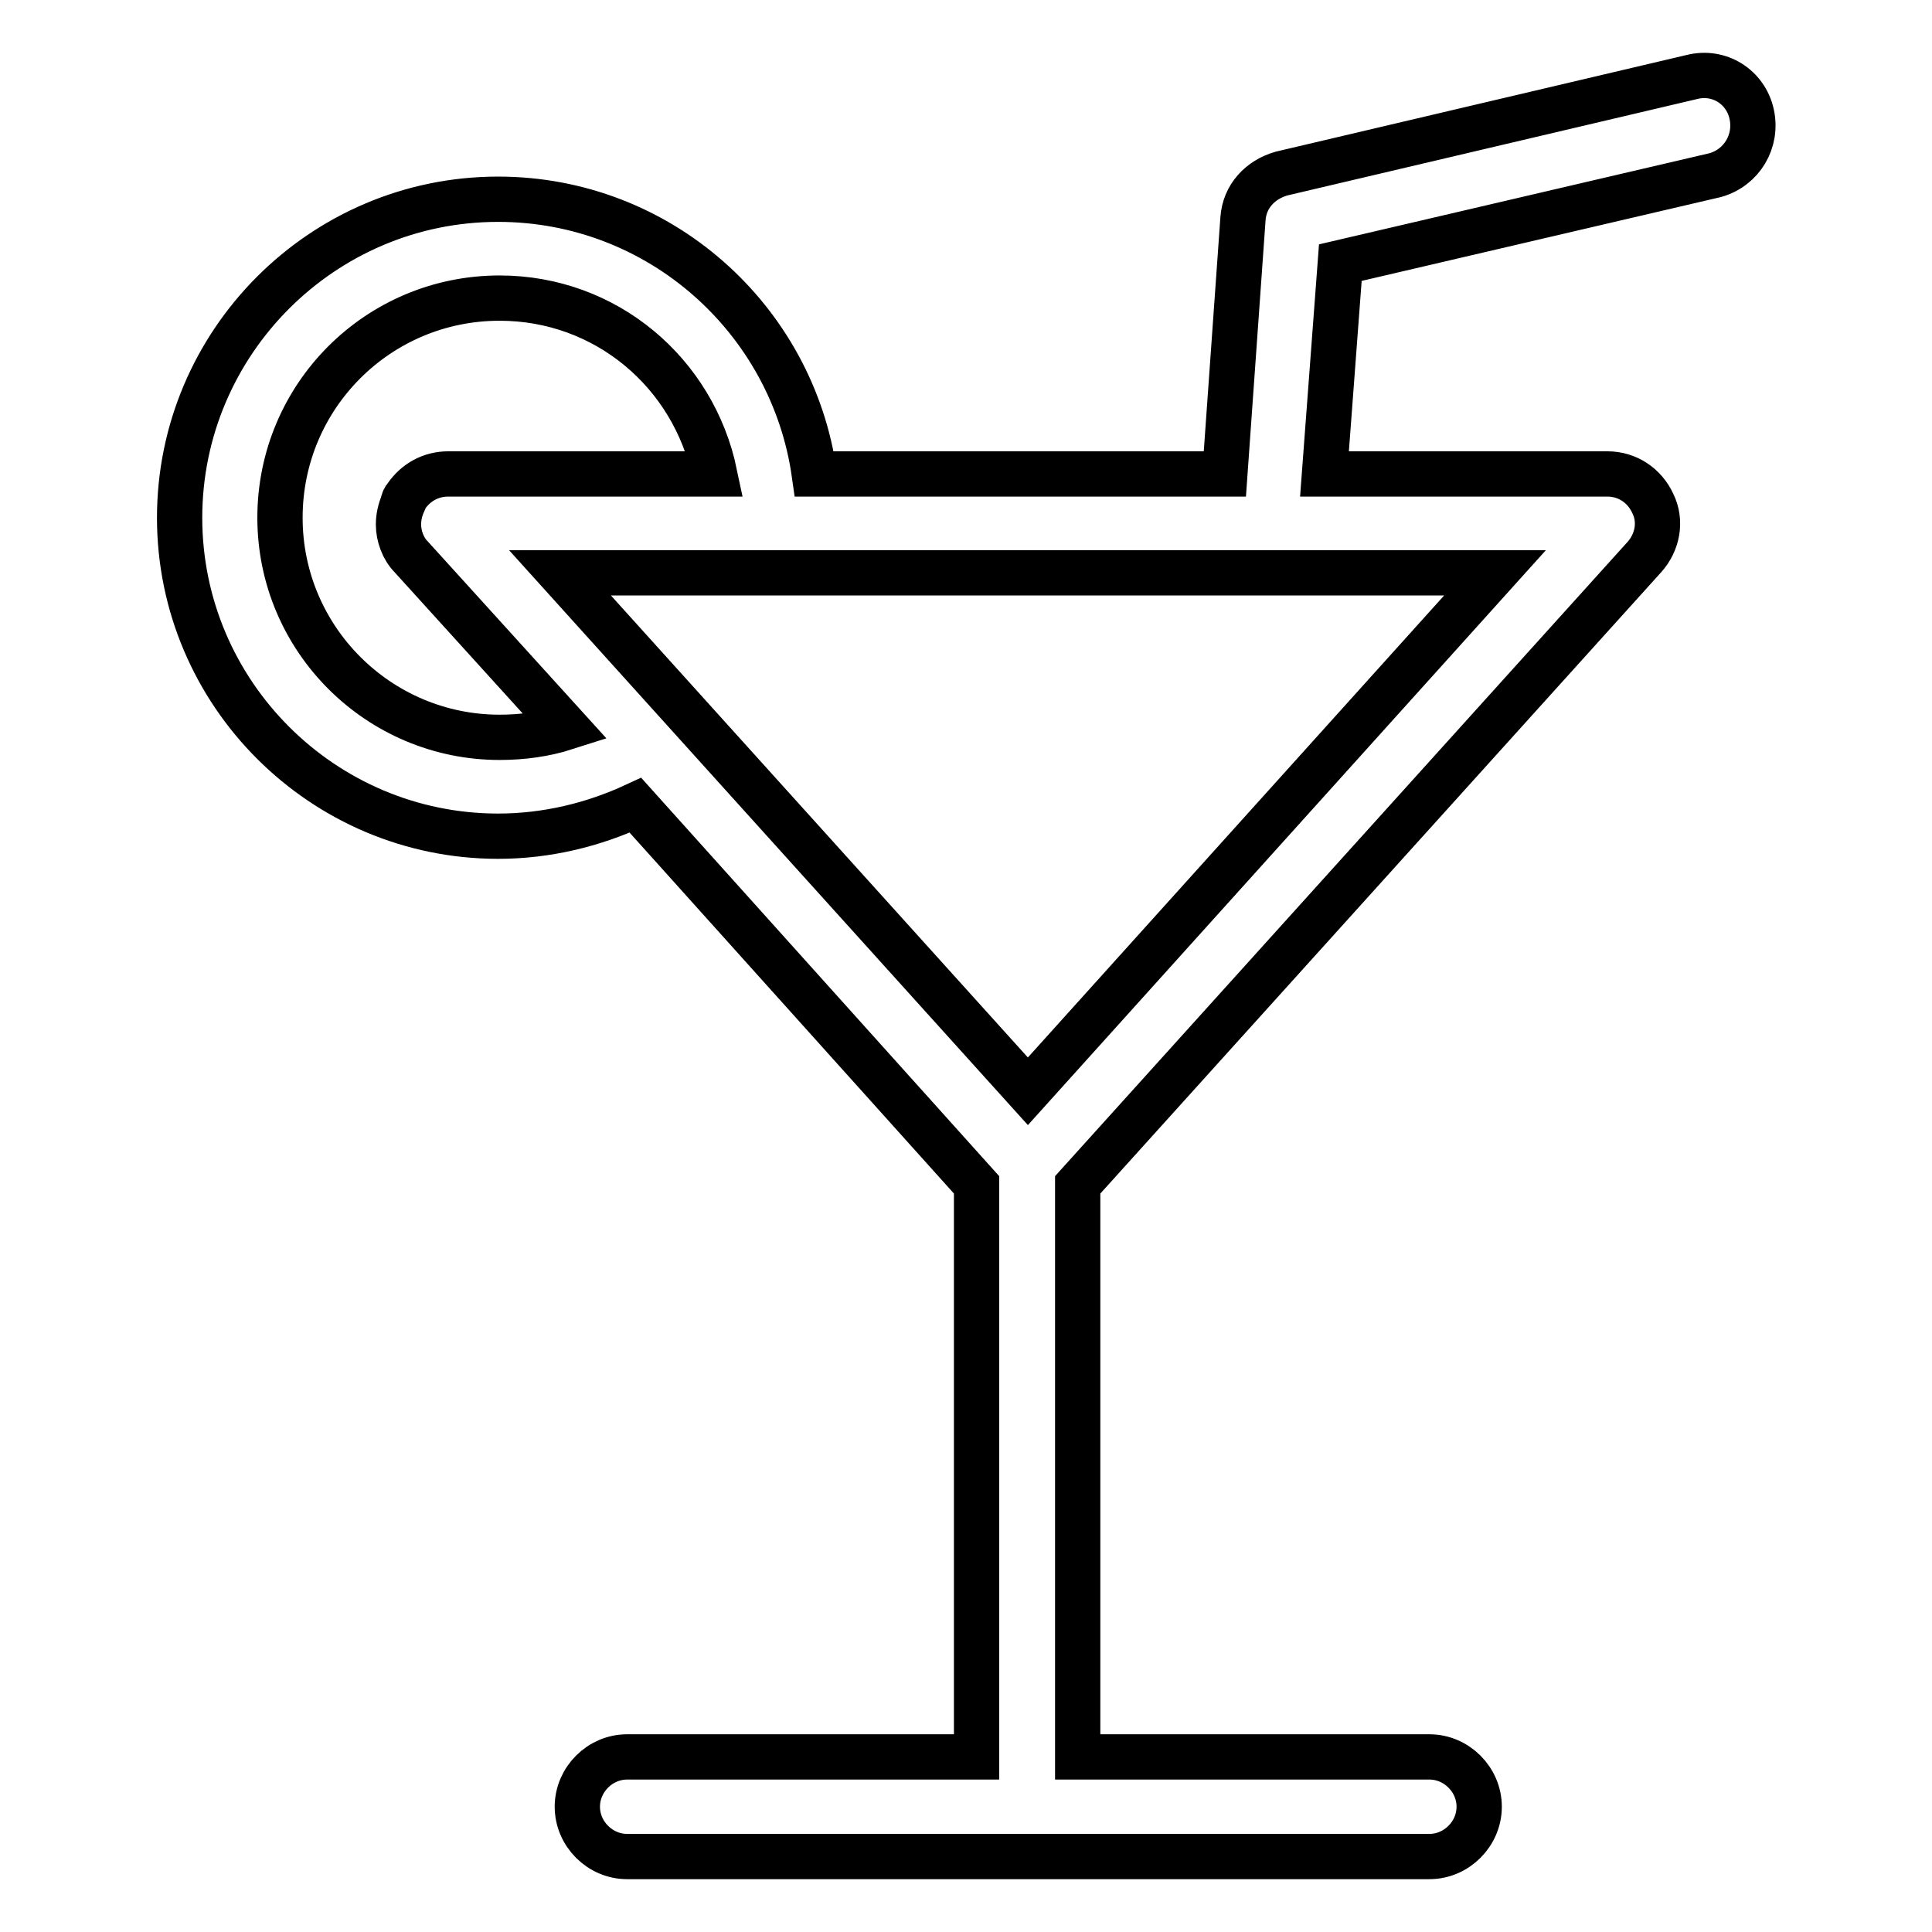
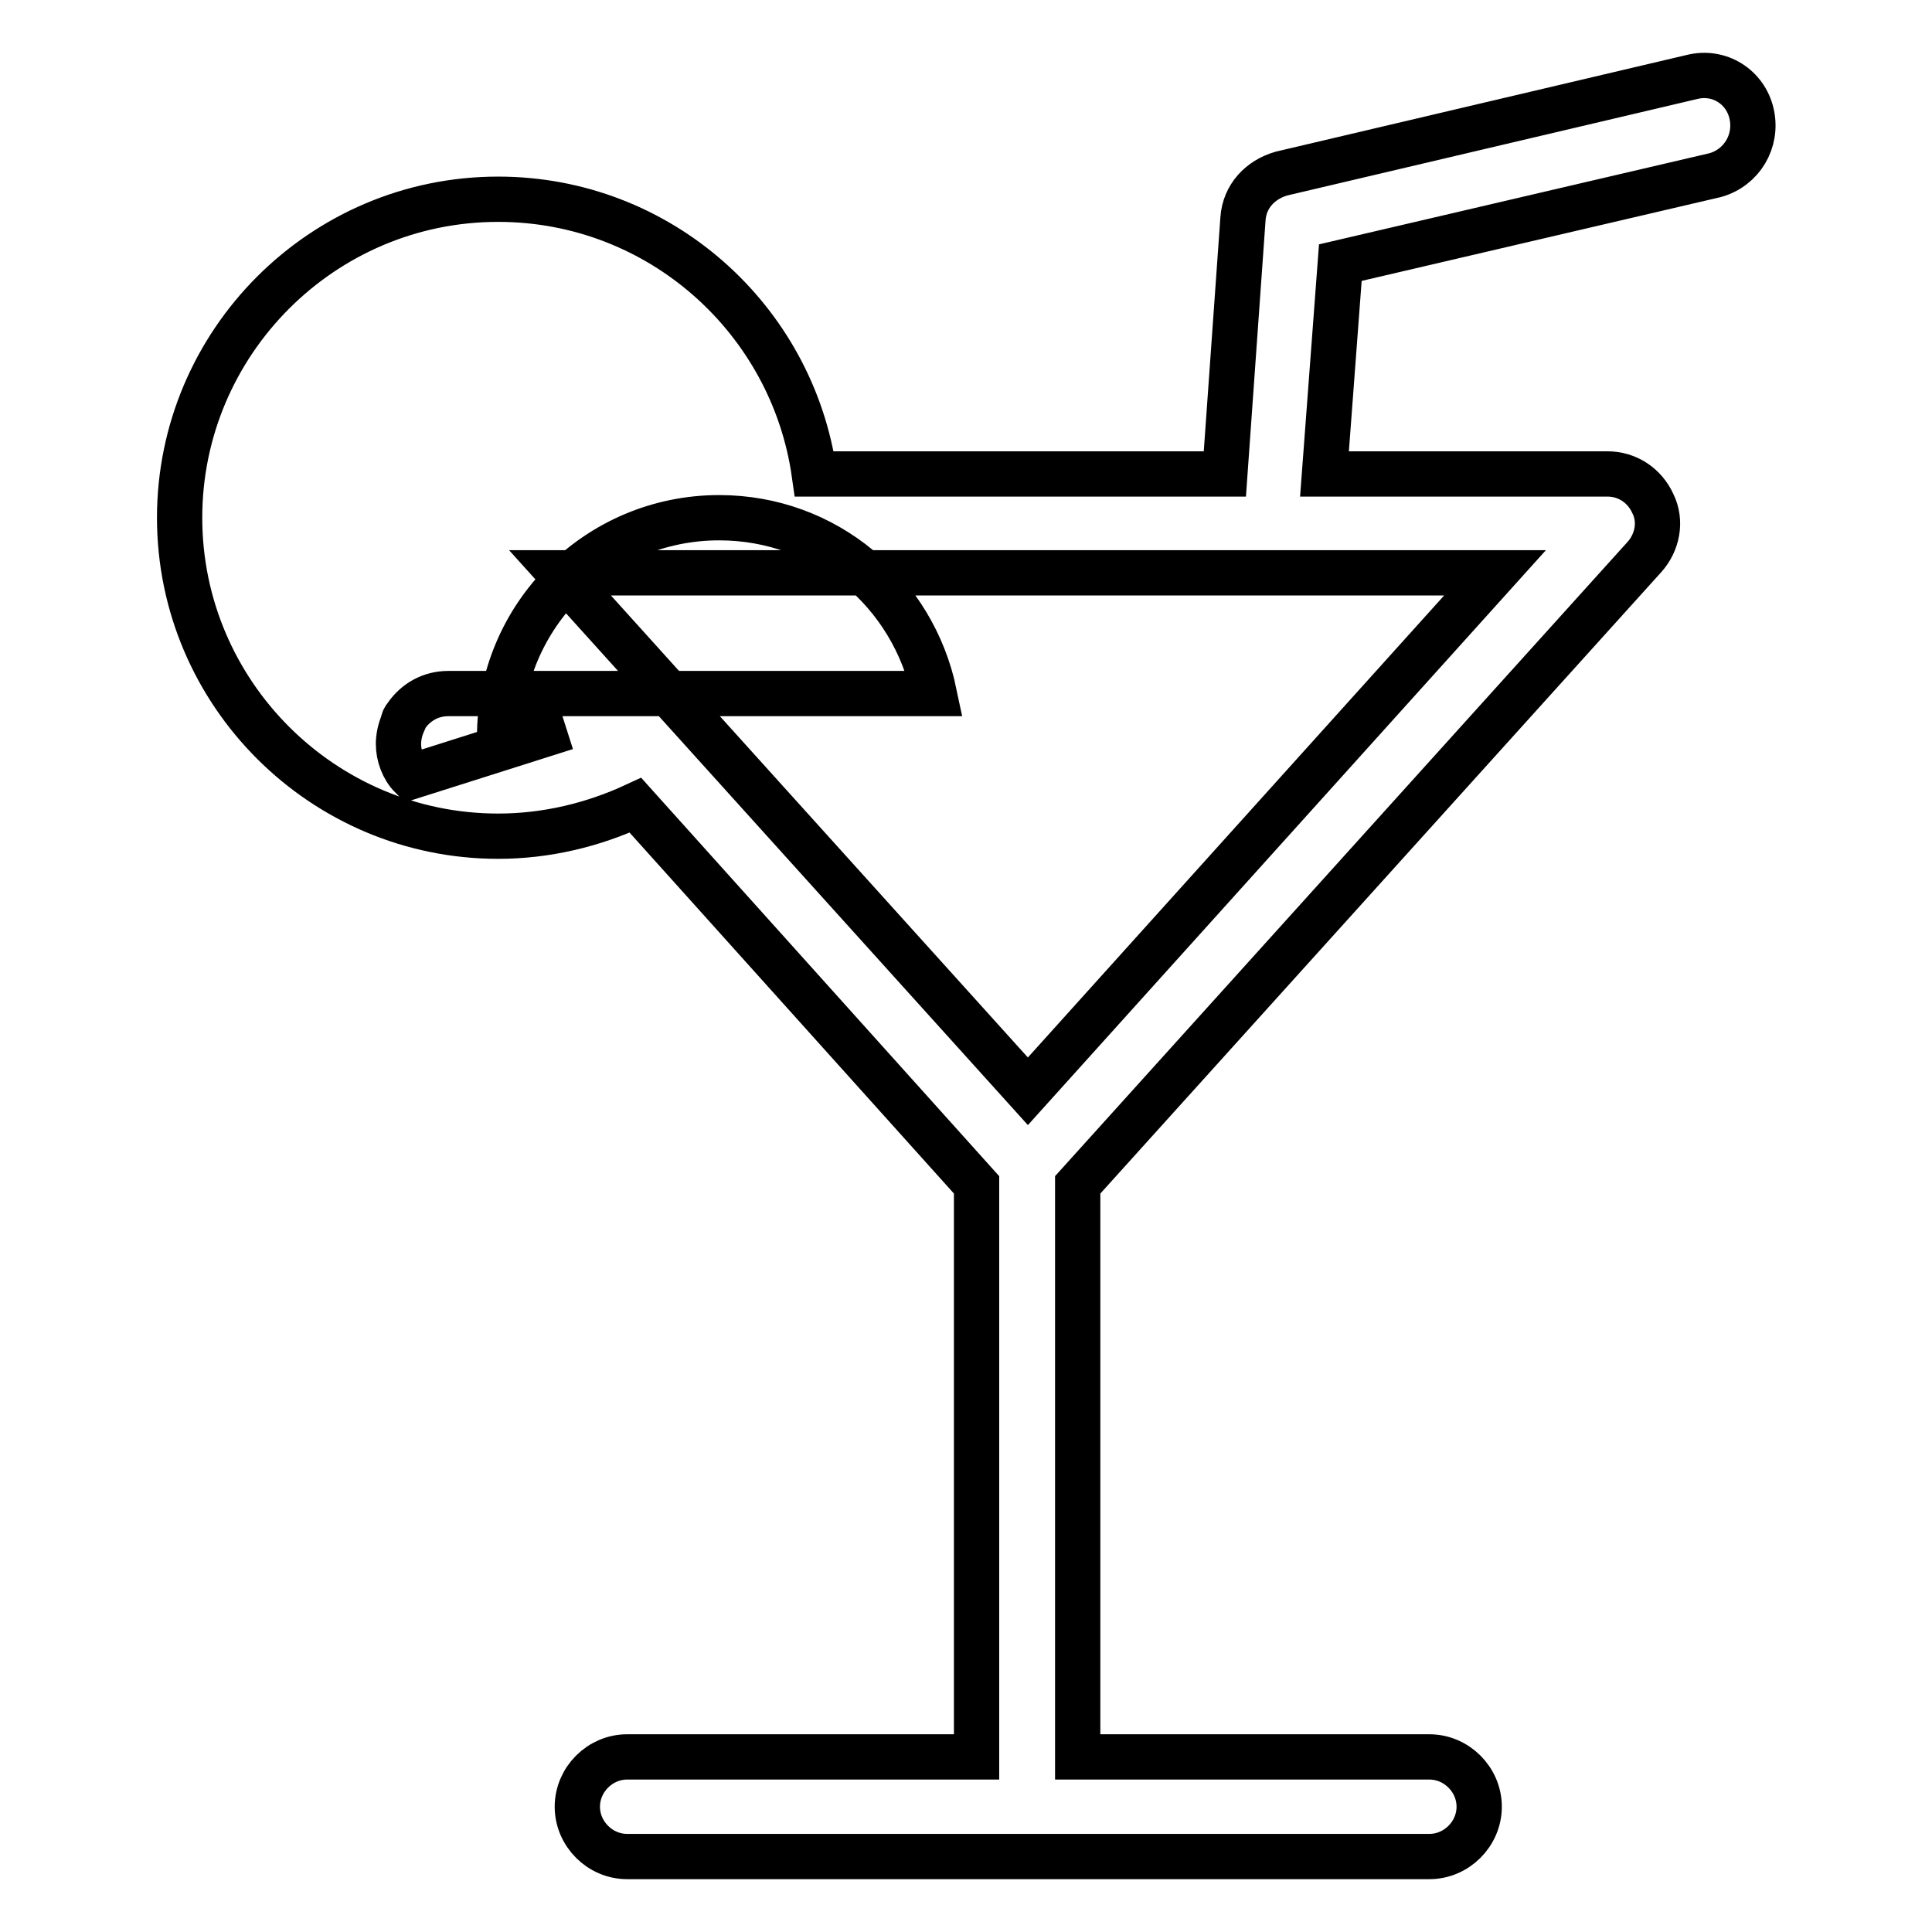
<svg xmlns="http://www.w3.org/2000/svg" version="1.1" x="0px" y="0px" viewBox="0 0 256 256" enable-background="new 0 0 256 256" xml:space="preserve">
  <g>
-     <path stroke-width="6" fill-opacity="0" stroke="#000000" d="M232.1,15.1c-0.8-3.6-4.3-5.8-7.9-4.9L169.8,23c-2.8,0.8-4.9,3-5.1,6l-2.4,33.8h-54.4 C105,42.3,87.4,26.4,66,26.4c-23.3,0-42.2,19-42.2,42.2c0,23.3,19,42.2,42.2,42.2c6.4,0,12.6-1.5,18.2-4.1l45.2,50.3v75.8H83.1 c-3.6,0-6.6,3-6.6,6.6c0,3.6,3,6.6,6.6,6.6h106.3c3.6,0,6.6-3,6.6-6.6c0-3.6-3-6.6-6.6-6.6h-46.6V157l75.1-83.2 c1.7-1.9,2.3-4.7,1.1-7.1c-1.1-2.4-3.4-3.9-6-3.9h-37.5l2.1-28l49.7-11.6C230.8,22.2,232.9,18.7,232.1,15.1z M75,96.4 c-2.8,0.9-5.8,1.3-8.8,1.3c-16,0-29.1-13-29.1-29.1c0-16.1,13-29.1,29.1-29.1c14.1,0,25.7,9.9,28.5,23.3H59.4c-2.3,0-4.3,1.1-5.6,3 c-0.2,0.2-0.4,0.6-0.4,0.9c-0.4,0.9-0.6,1.9-0.6,2.8c0,1.5,0.6,3.2,1.7,4.3L75,96.4z M136.2,144.6l-62-68.7h123.9L136.2,144.6z" />
+     <path stroke-width="6" fill-opacity="0" stroke="#000000" d="M232.1,15.1c-0.8-3.6-4.3-5.8-7.9-4.9L169.8,23c-2.8,0.8-4.9,3-5.1,6l-2.4,33.8h-54.4 C105,42.3,87.4,26.4,66,26.4c-23.3,0-42.2,19-42.2,42.2c0,23.3,19,42.2,42.2,42.2c6.4,0,12.6-1.5,18.2-4.1l45.2,50.3v75.8H83.1 c-3.6,0-6.6,3-6.6,6.6c0,3.6,3,6.6,6.6,6.6h106.3c3.6,0,6.6-3,6.6-6.6c0-3.6-3-6.6-6.6-6.6h-46.6V157l75.1-83.2 c1.7-1.9,2.3-4.7,1.1-7.1c-1.1-2.4-3.4-3.9-6-3.9h-37.5l2.1-28l49.7-11.6C230.8,22.2,232.9,18.7,232.1,15.1z M75,96.4 c-2.8,0.9-5.8,1.3-8.8,1.3c0-16.1,13-29.1,29.1-29.1c14.1,0,25.7,9.9,28.5,23.3H59.4c-2.3,0-4.3,1.1-5.6,3 c-0.2,0.2-0.4,0.6-0.4,0.9c-0.4,0.9-0.6,1.9-0.6,2.8c0,1.5,0.6,3.2,1.7,4.3L75,96.4z M136.2,144.6l-62-68.7h123.9L136.2,144.6z" />
  </g>
</svg>